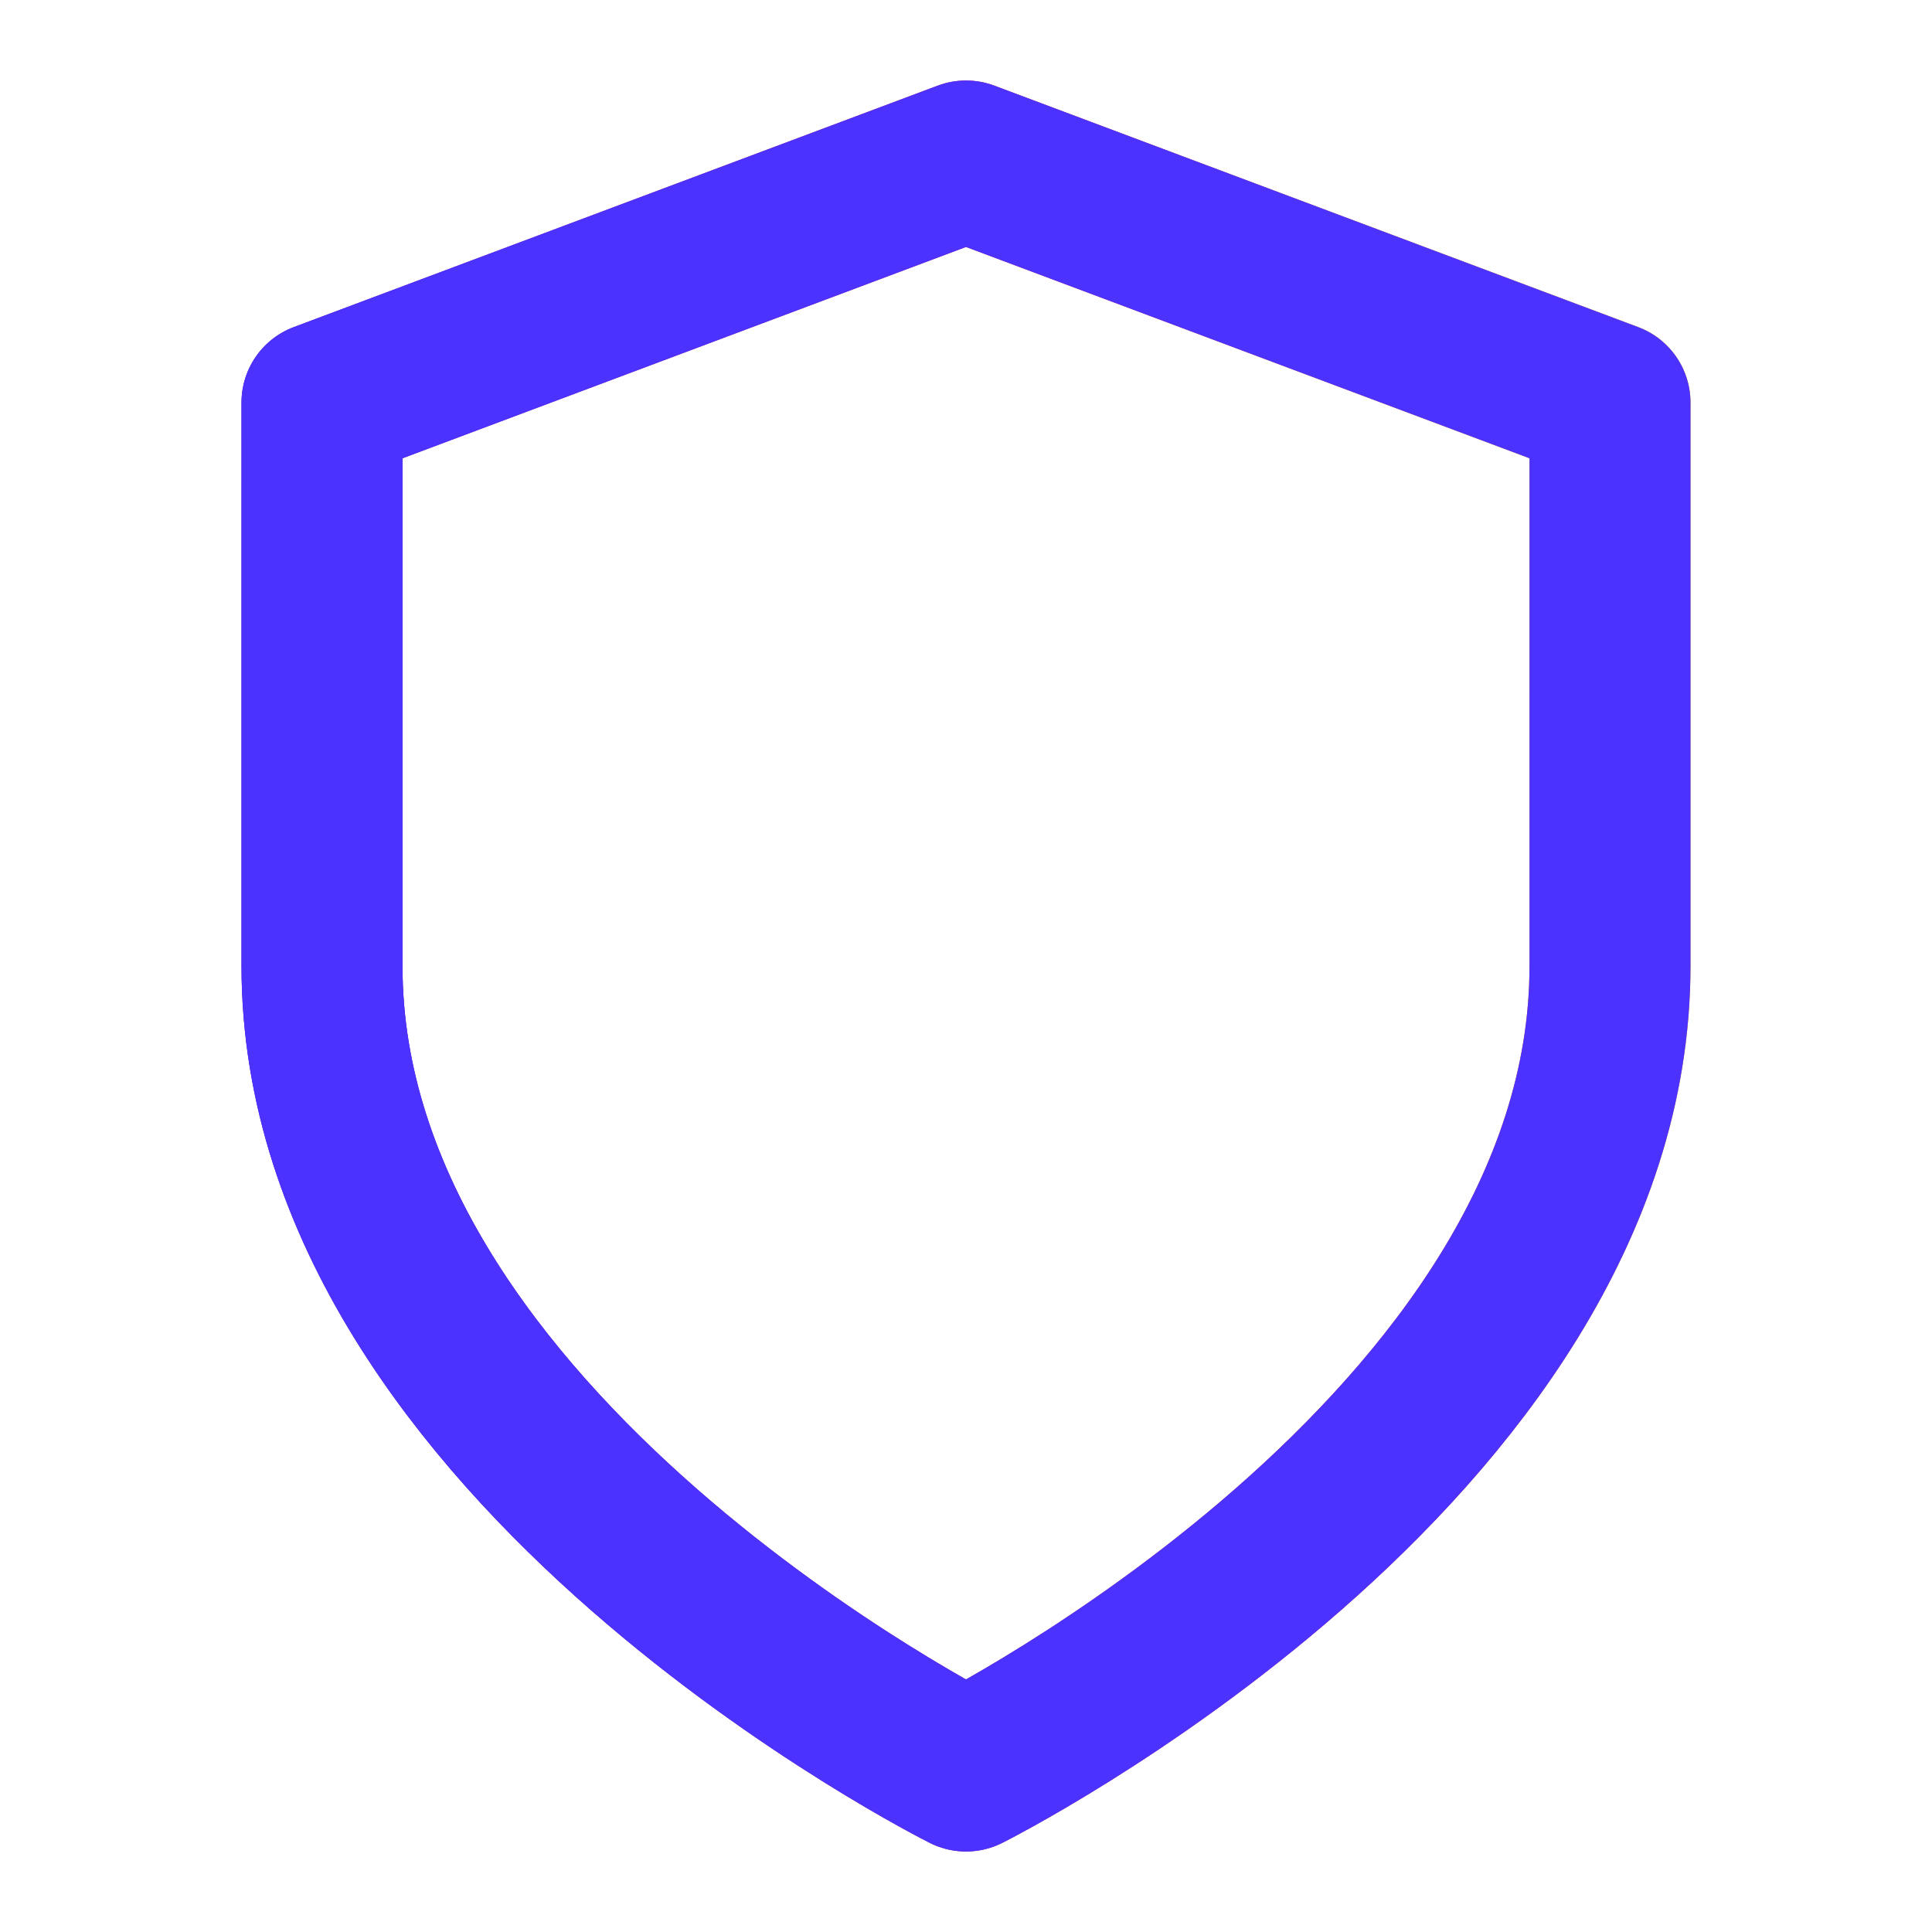
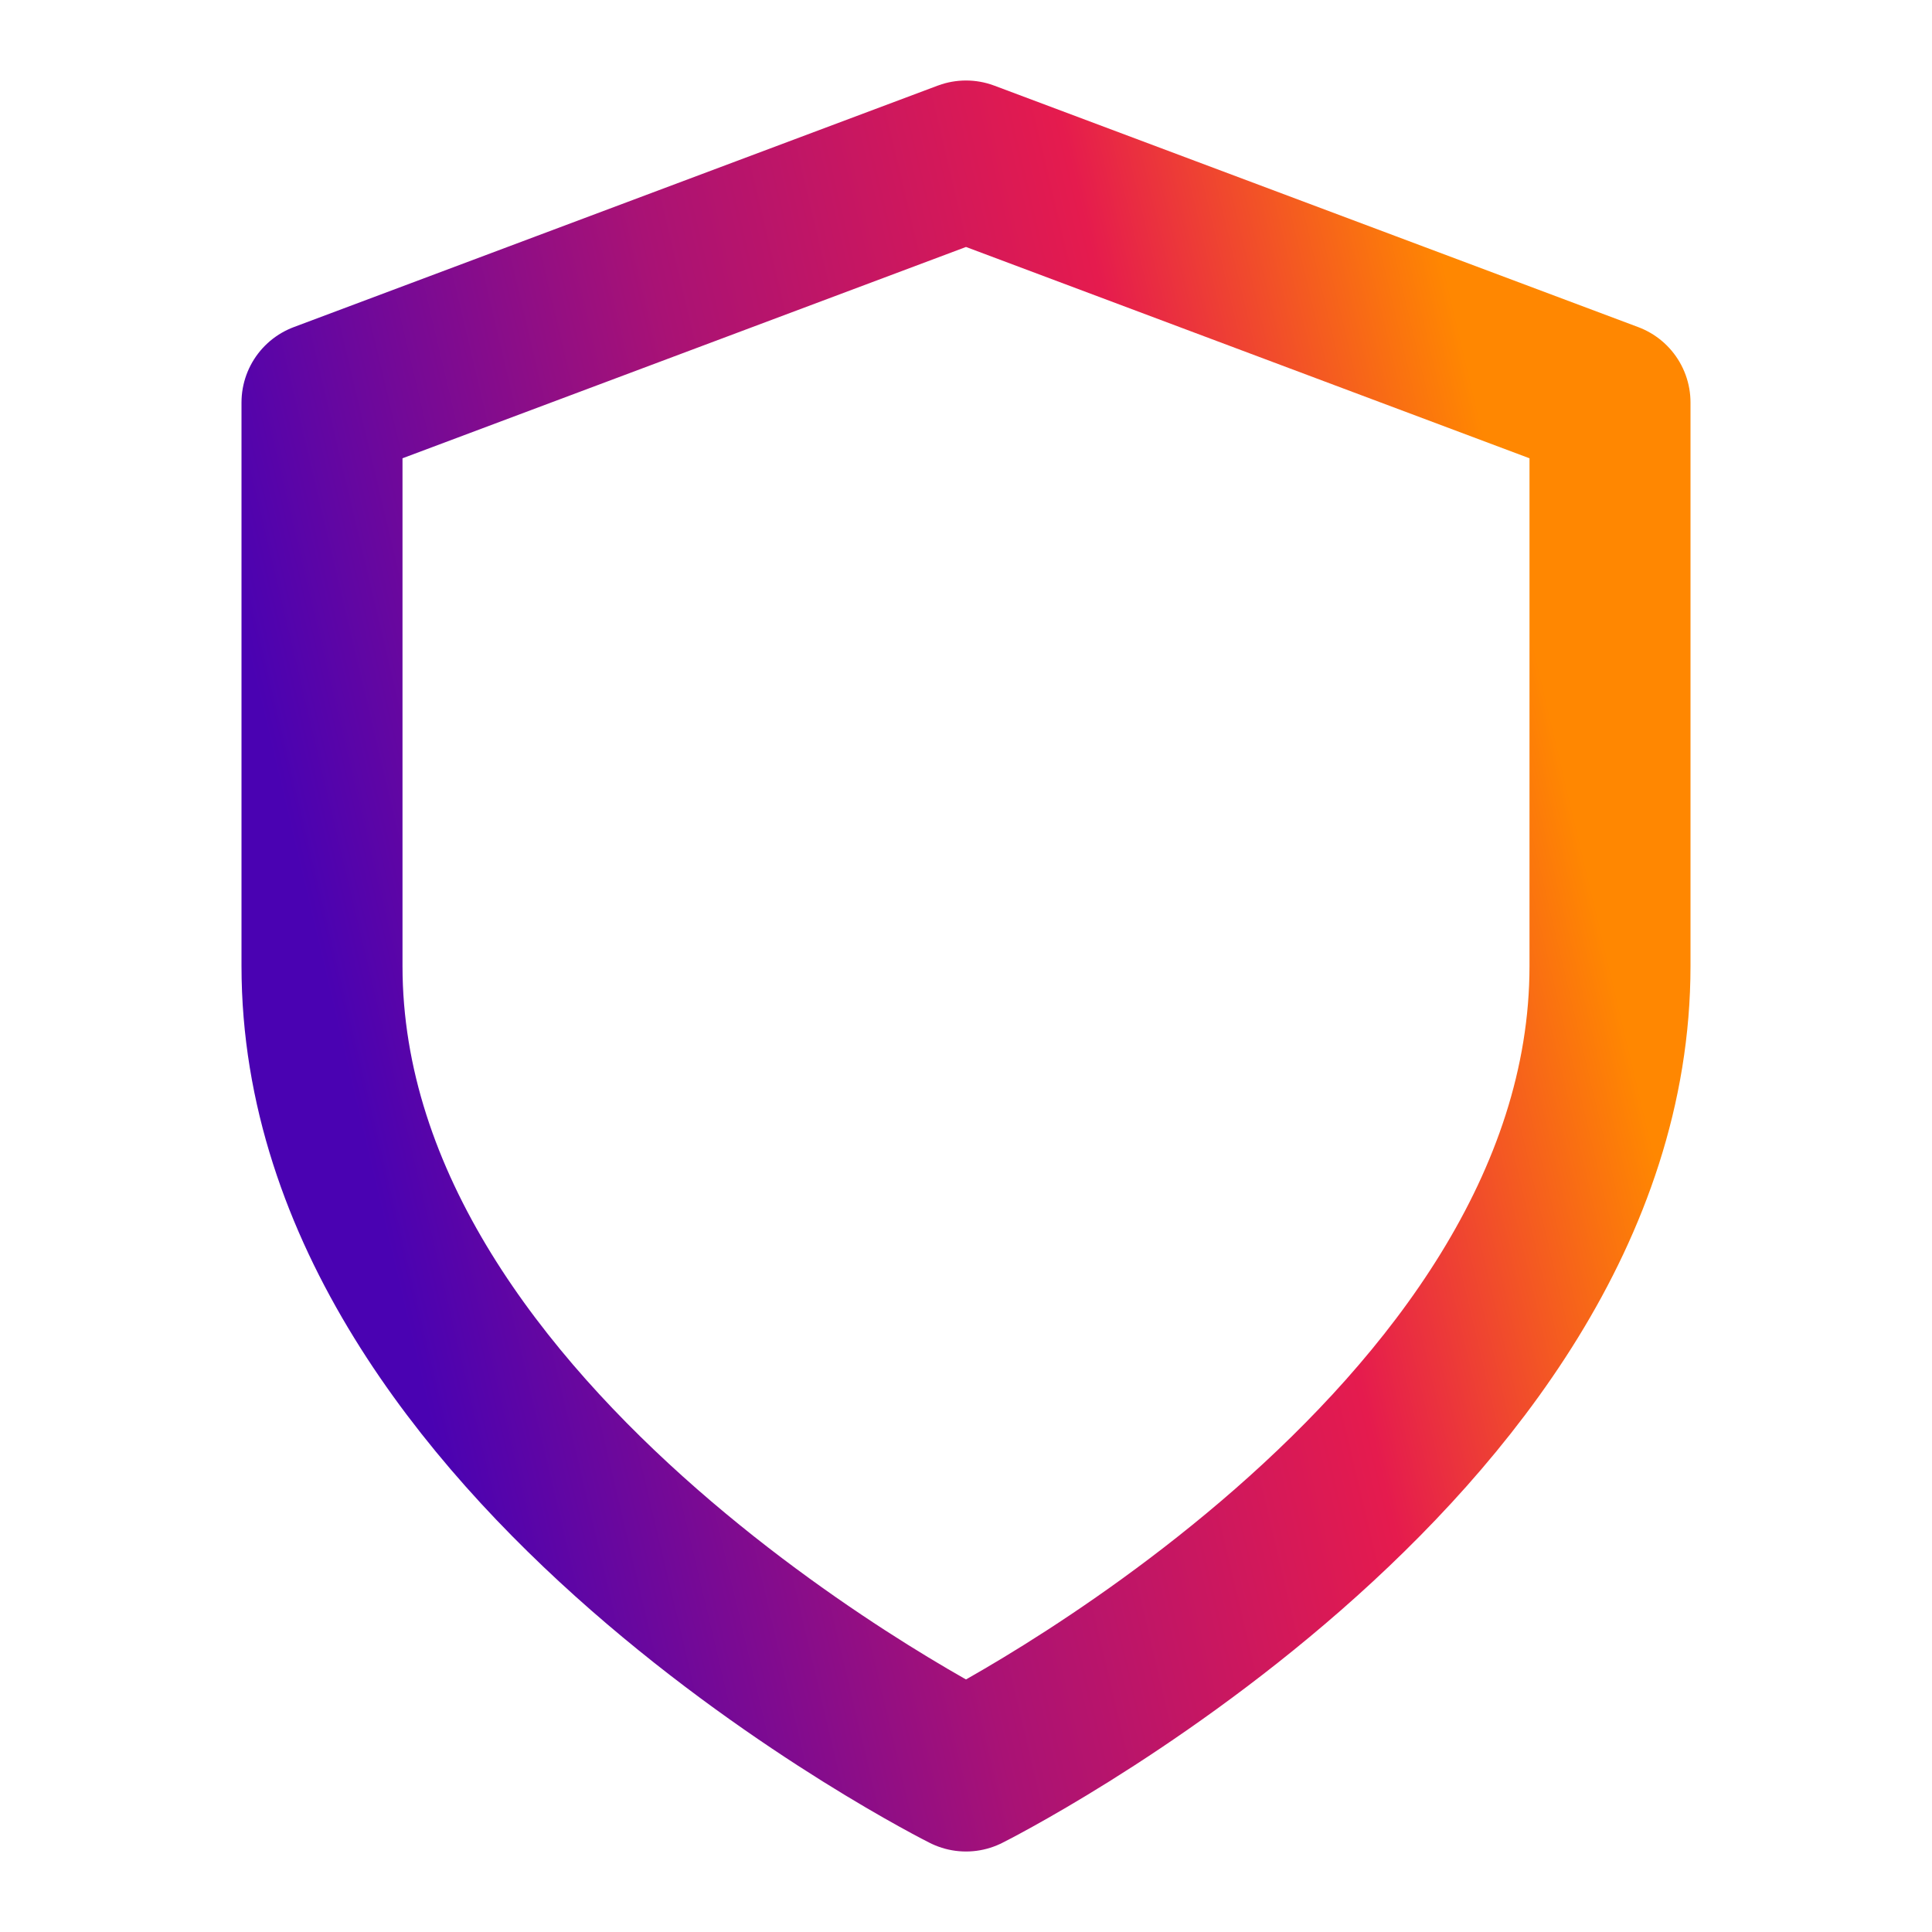
<svg xmlns="http://www.w3.org/2000/svg" width="24" height="24" viewBox="0 0 24 24" fill="none">
  <path d="M12 22C12 22 4 18 4 12V5L12 2L20 5V12C20 18 12 22 12 22Z" stroke="url(#paint0_linear_841:38)" stroke-width="2" stroke-linecap="round" stroke-linejoin="round" />
-   <path d="M12 22C12 22 4 18 4 12V5L12 2L20 5V12C20 18 12 22 12 22Z" stroke="#4C32FF" stroke-width="2" stroke-linecap="round" stroke-linejoin="round" />
  <defs>
    <linearGradient id="paint0_linear_841:38" x1="20" y1="12" x2="4.851" y2="15.591" gradientUnits="userSpaceOnUse">
      <stop stop-color="#FF8701" />
      <stop offset="0.271" stop-color="#E51B4E" />
      <stop offset="0.615" stop-color="#A91275" />
      <stop offset="1" stop-color="#4A02B2" />
    </linearGradient>
  </defs>
</svg>